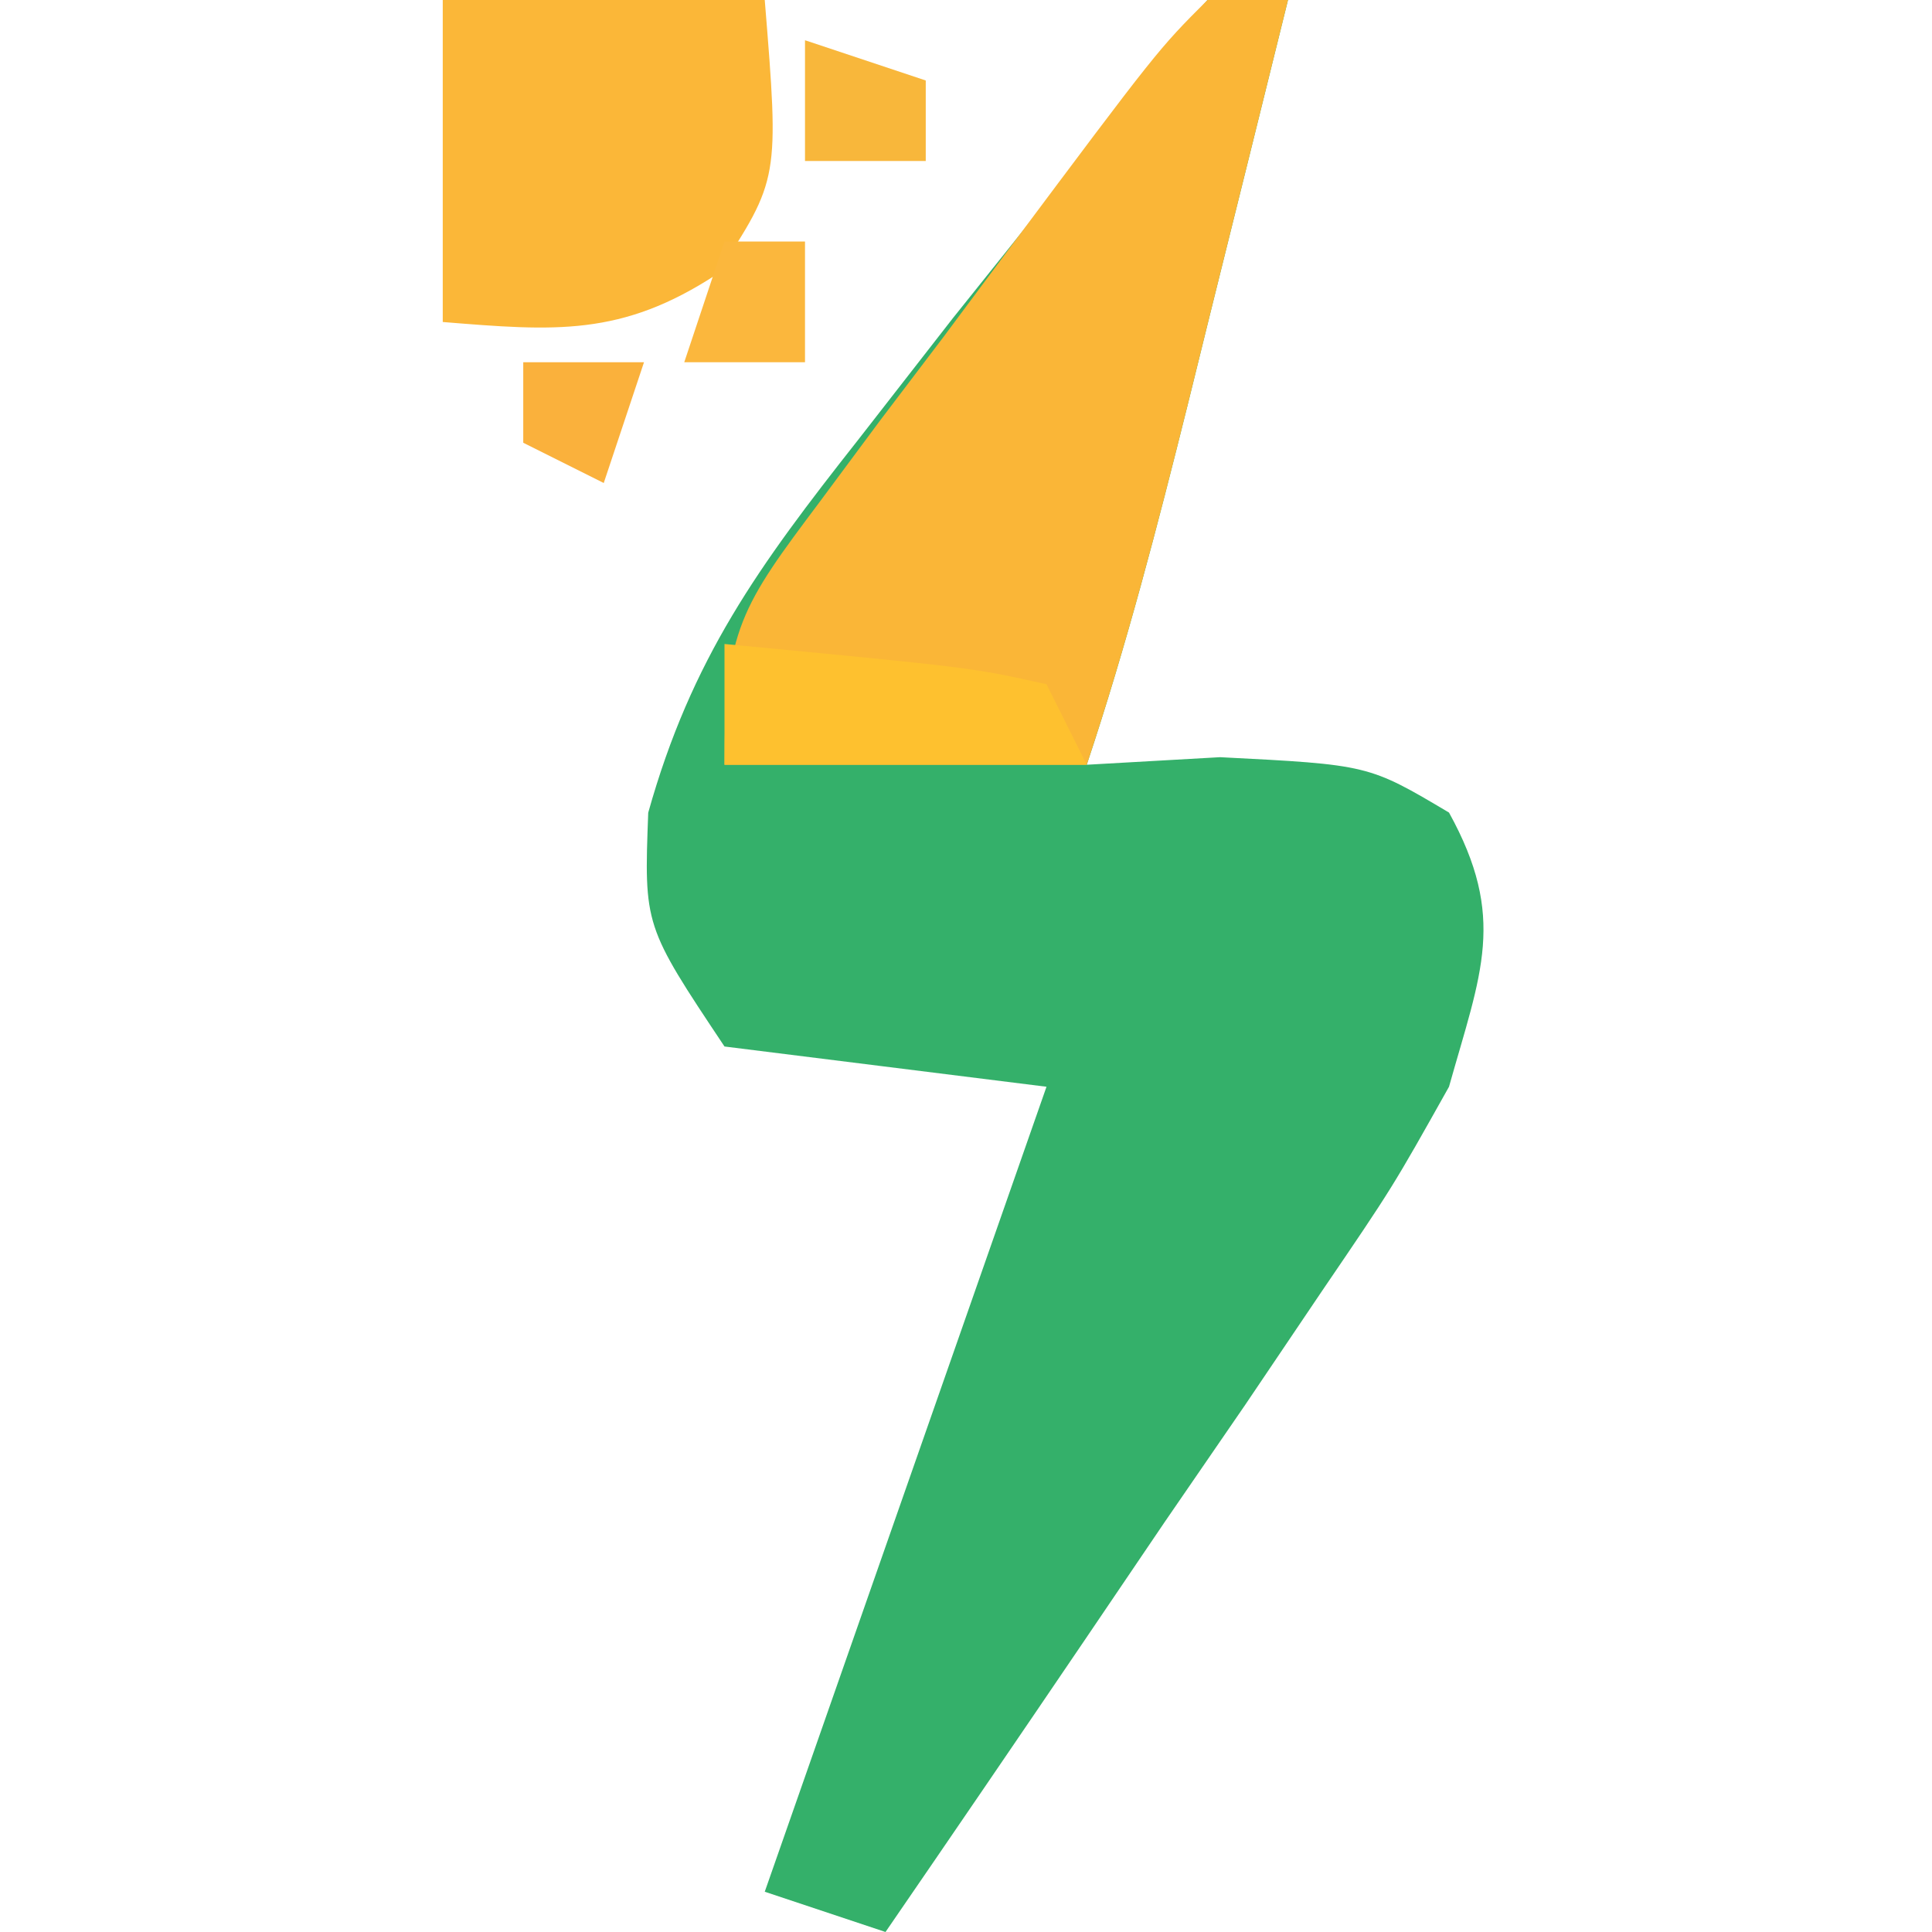
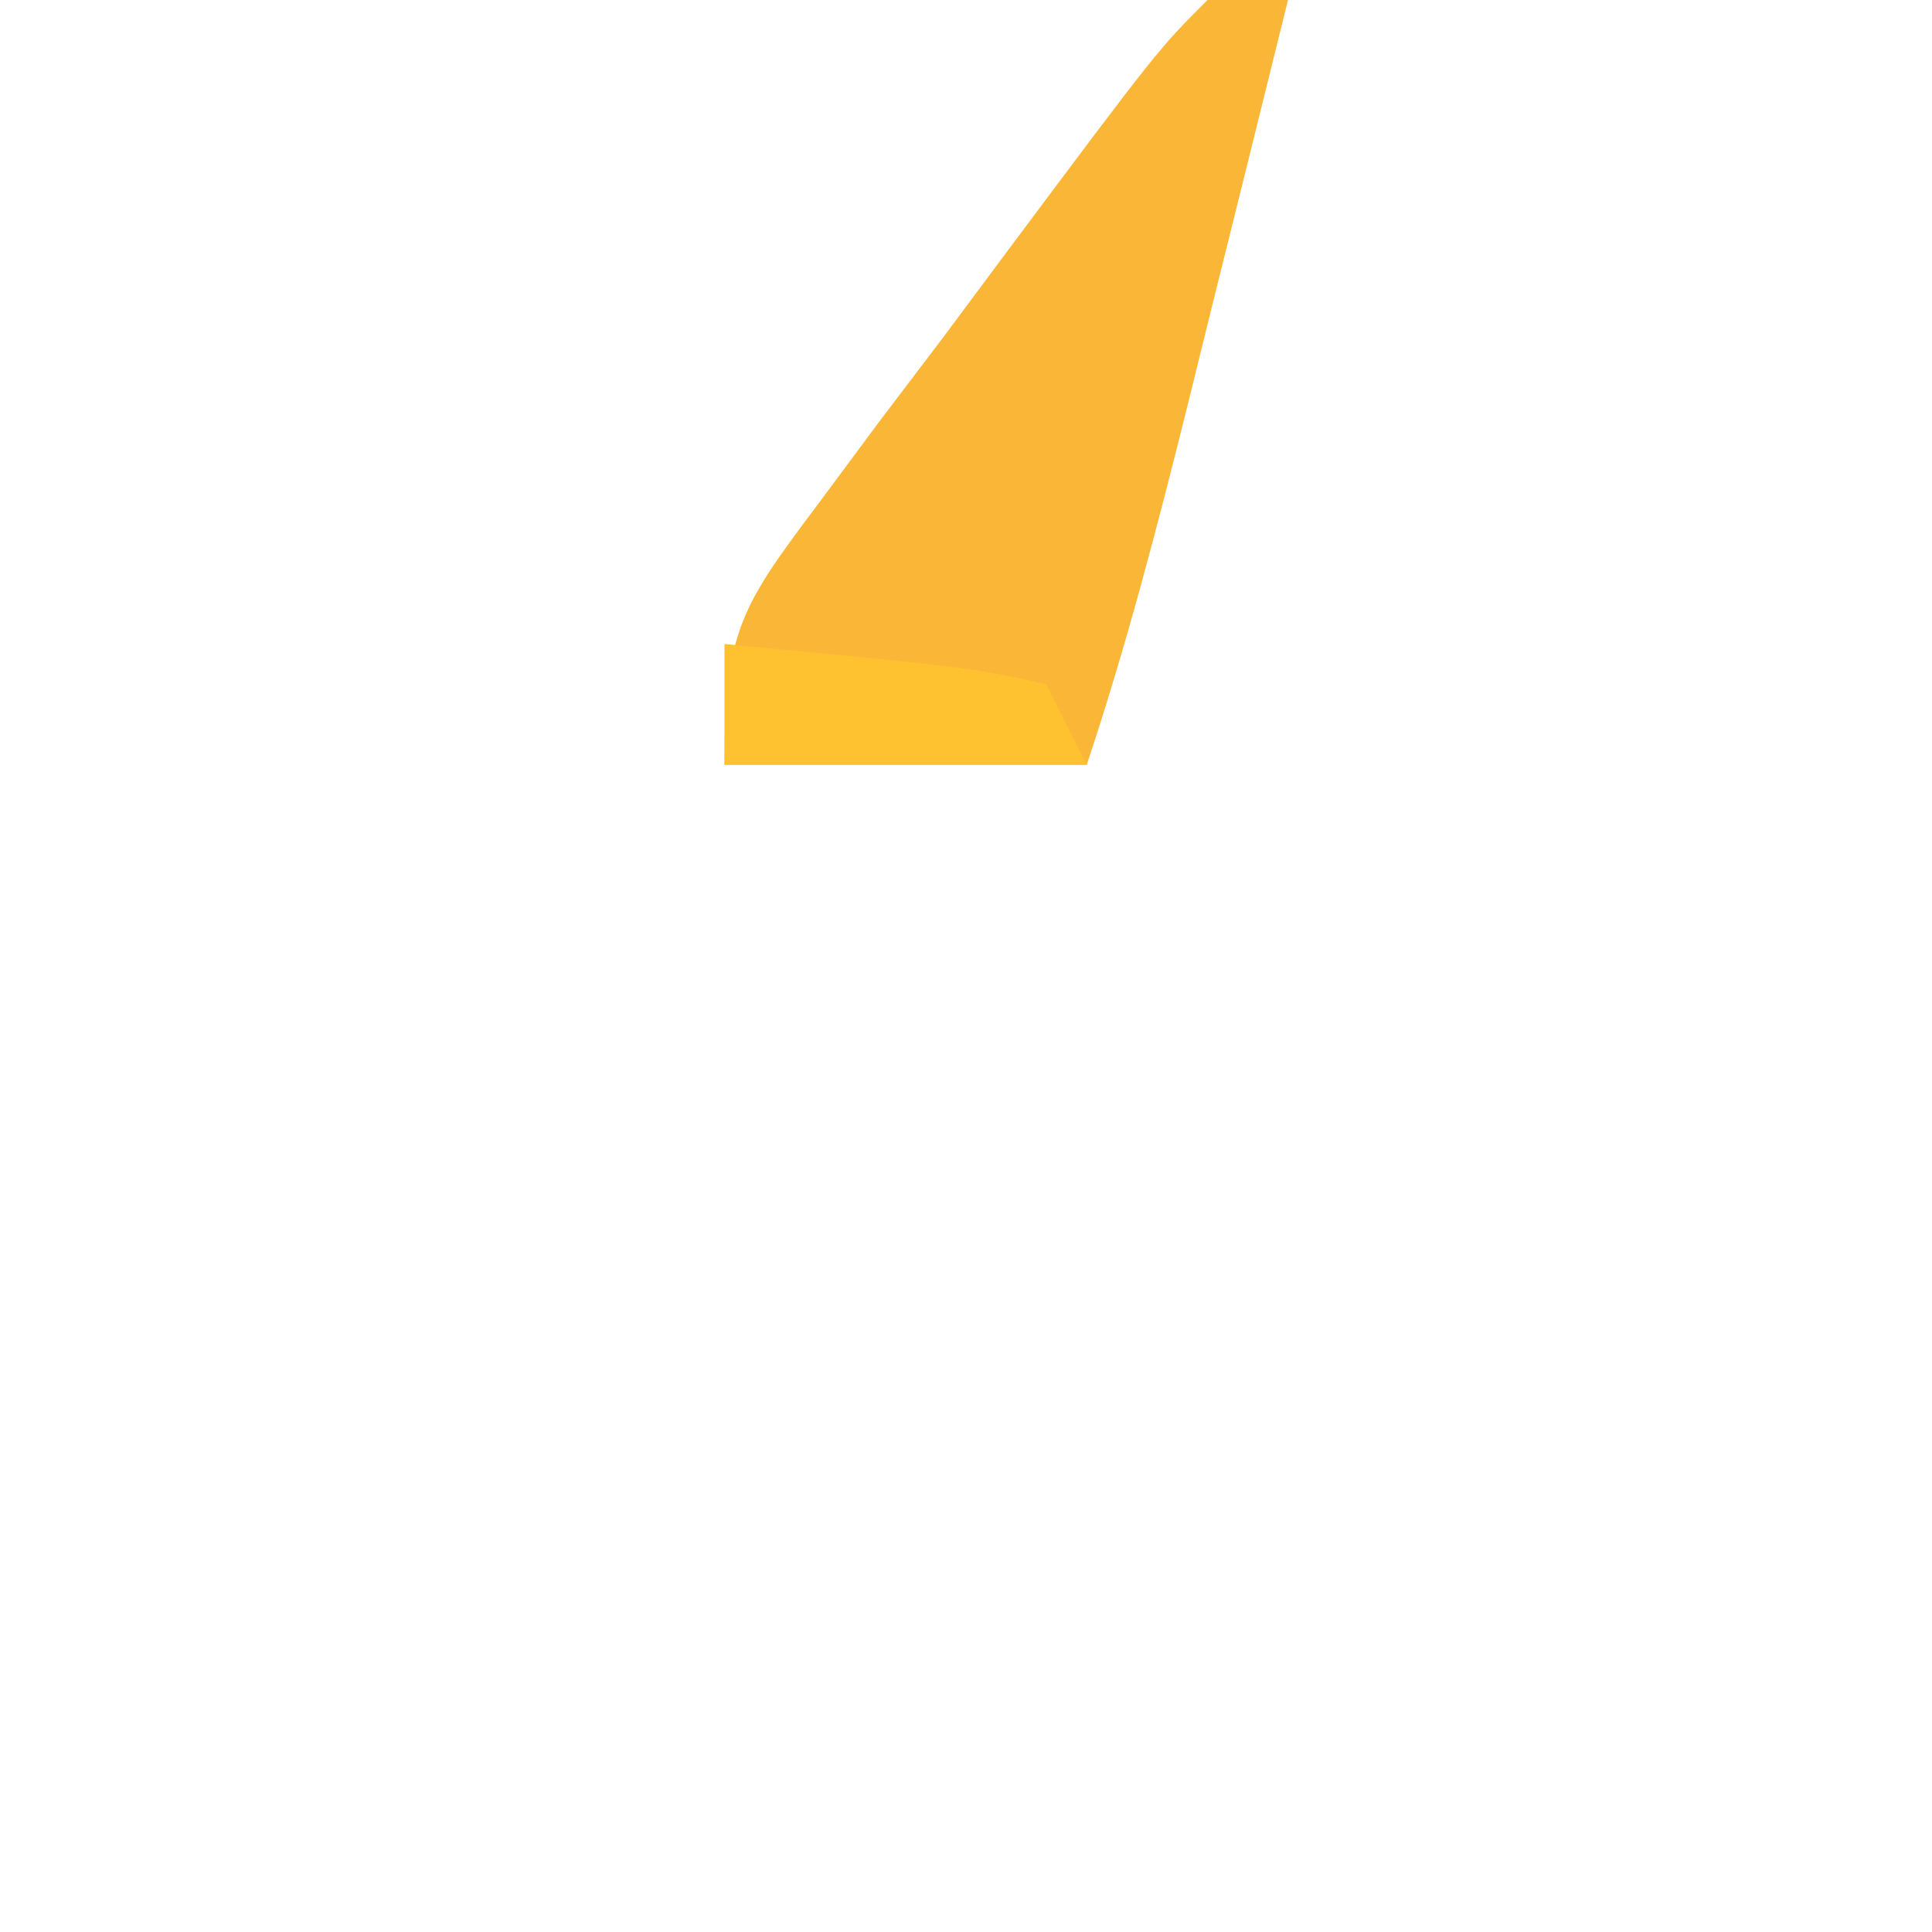
<svg xmlns="http://www.w3.org/2000/svg" version="1.1" width="48" height="48">
-   <path d="M0 0 C0.66 0 1.32 0 2 0 C1.356 2.605 0.71 5.209 0.062 7.812 C-0.12 8.55 -0.302 9.288 -0.49 10.049 C-1.242 13.071 -2.015 16.045 -3 19 C-1.907 18.938 -0.814 18.876 0.312 18.812 C4 19 4 19 6 20.188 C7.442 22.801 6.798 24.161 6 27 C4.601 29.495 4.601 29.495 2.84 32.082 C2.211 33.013 1.583 33.945 0.936 34.904 C0.276 35.864 -0.383 36.824 -1.062 37.812 C-1.726 38.792 -2.389 39.771 -3.072 40.779 C-4.708 43.191 -6.35 45.598 -8 48 C-8.99 47.67 -9.98 47.34 -11 47 C-8.69 40.4 -6.38 33.8 -4 27 C-6.64 26.67 -9.28 26.34 -12 26 C-14 23 -14 23 -13.895 20.191 C-12.819 16.355 -11.149 14.06 -8.688 10.938 C-7.518 9.435 -7.518 9.435 -6.324 7.902 C-5.557 6.945 -4.79 5.987 -4 5 C-3.285 4.053 -2.569 3.105 -1.832 2.129 C-0.925 1.075 -0.925 1.075 0 0 Z " fill="#34B06A" transform="translate(30,0)" />
  <path d="M0 0 C0.66 0 1.32 0 2 0 C1.356 2.605 0.71 5.209 0.062 7.812 C-0.12 8.55 -0.302 9.288 -0.49 10.049 C-1.242 13.071 -2.015 16.045 -3 19 C-5.97 19 -8.94 19 -12 19 C-12 15.633 -11.574 15.056 -9.629 12.461 C-8.891 11.467 -8.891 11.467 -8.139 10.453 C-7.619 9.767 -7.098 9.082 -6.562 8.375 C-6.046 7.681 -5.53 6.988 -4.998 6.273 C-1.231 1.231 -1.231 1.231 0 0 Z " fill="#FAB637" transform="translate(30,0)" />
-   <path d="M0 0 C2.64 0 5.28 0 8 0 C8.361 4.449 8.361 4.449 6.812 6.812 C4.44 8.367 2.78 8.225 0 8 C0 5.36 0 2.72 0 0 Z " fill="#FBB738" transform="translate(11,0)" />
  <path d="M0 0 C6.152 0.586 6.152 0.586 8 1 C8.33 1.66 8.66 2.32 9 3 C6.03 3 3.06 3 0 3 C0 2.01 0 1.02 0 0 Z " fill="#FEC12F" transform="translate(18,16)" />
-   <path d="M0 0 C0.66 0 1.32 0 2 0 C2 0.99 2 1.98 2 3 C1.01 3 0.02 3 -1 3 C-0.67 2.01 -0.34 1.02 0 0 Z " fill="#FBB73D" transform="translate(18,6)" />
-   <path d="M0 0 C0.99 0.33 1.98 0.66 3 1 C3 1.66 3 2.32 3 3 C2.01 3 1.02 3 0 3 C0 2.01 0 1.02 0 0 Z " fill="#F8B73B" transform="translate(20,1)" />
-   <path d="M0 0 C0.99 0 1.98 0 3 0 C2.67 0.99 2.34 1.98 2 3 C1.34 2.67 0.68 2.34 0 2 C0 1.34 0 0.68 0 0 Z " fill="#FAB13C" transform="translate(13,9)" />
</svg>